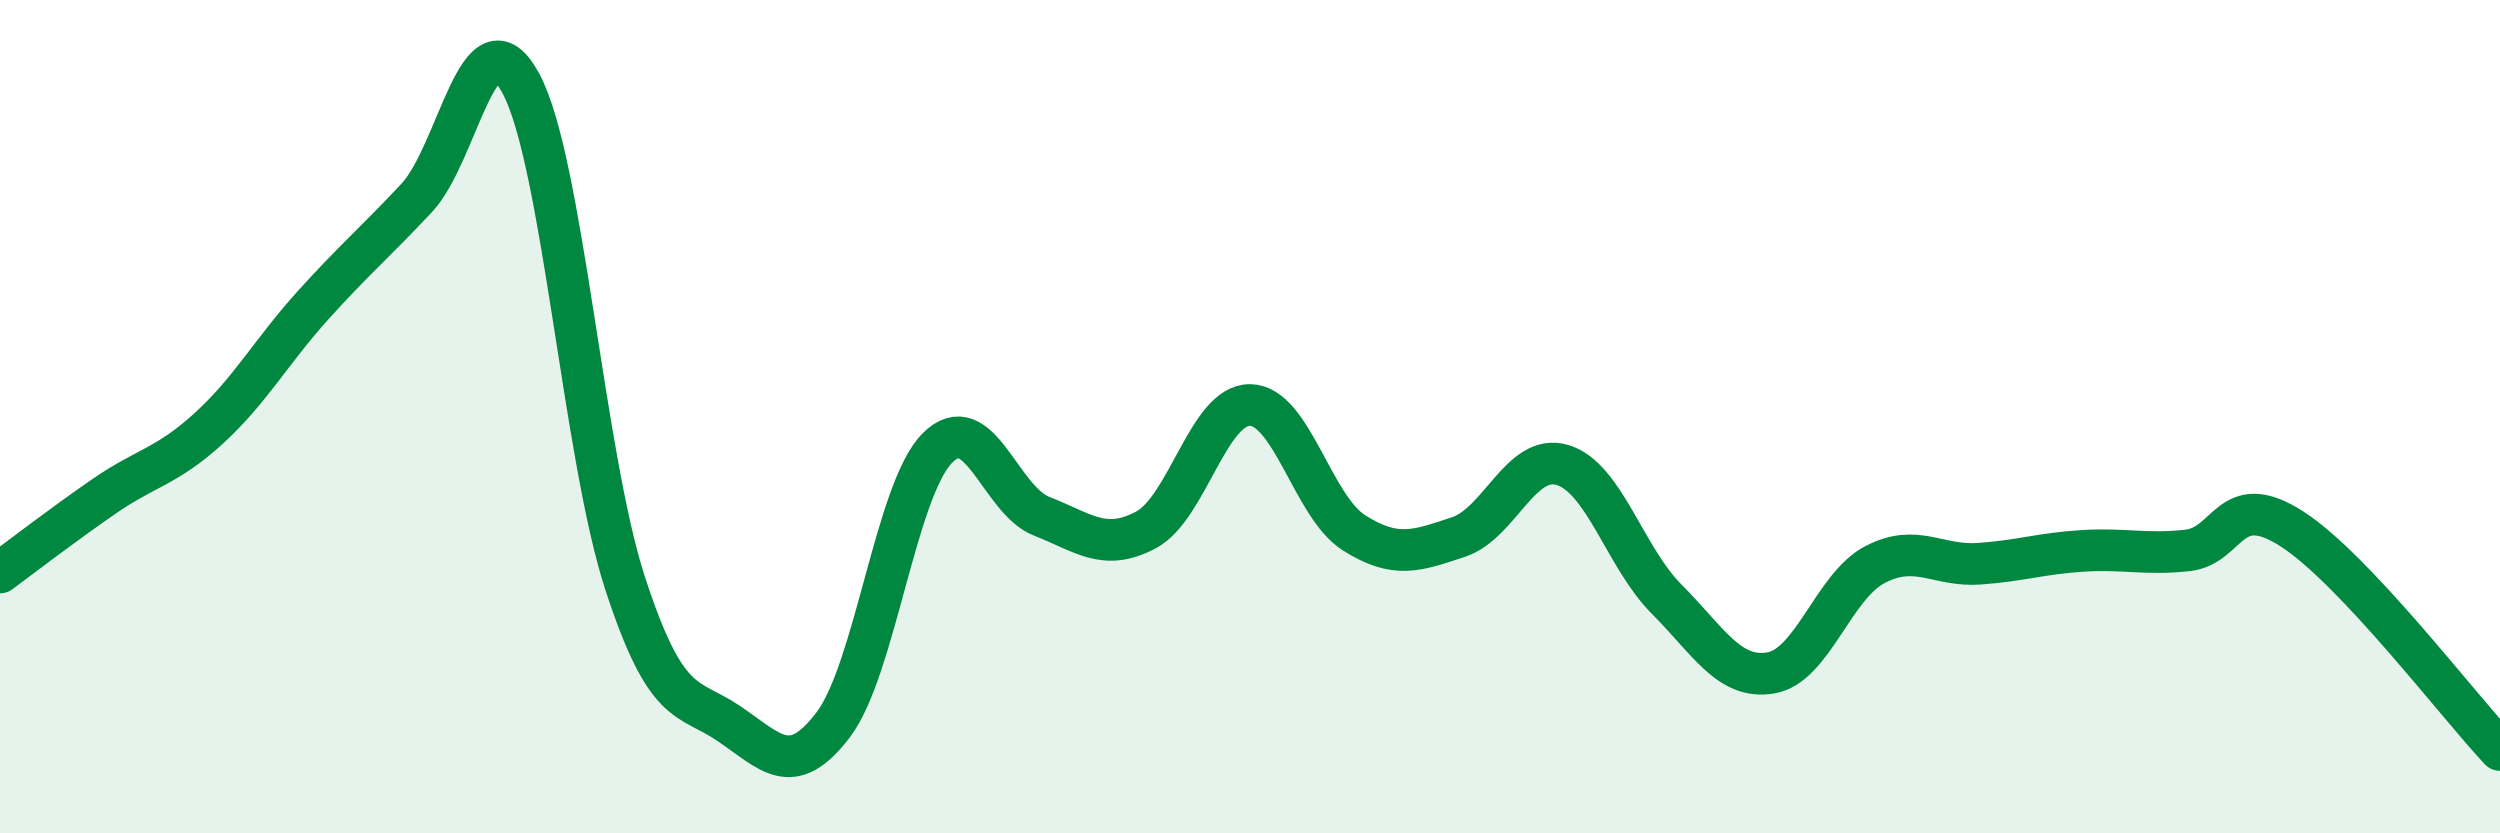
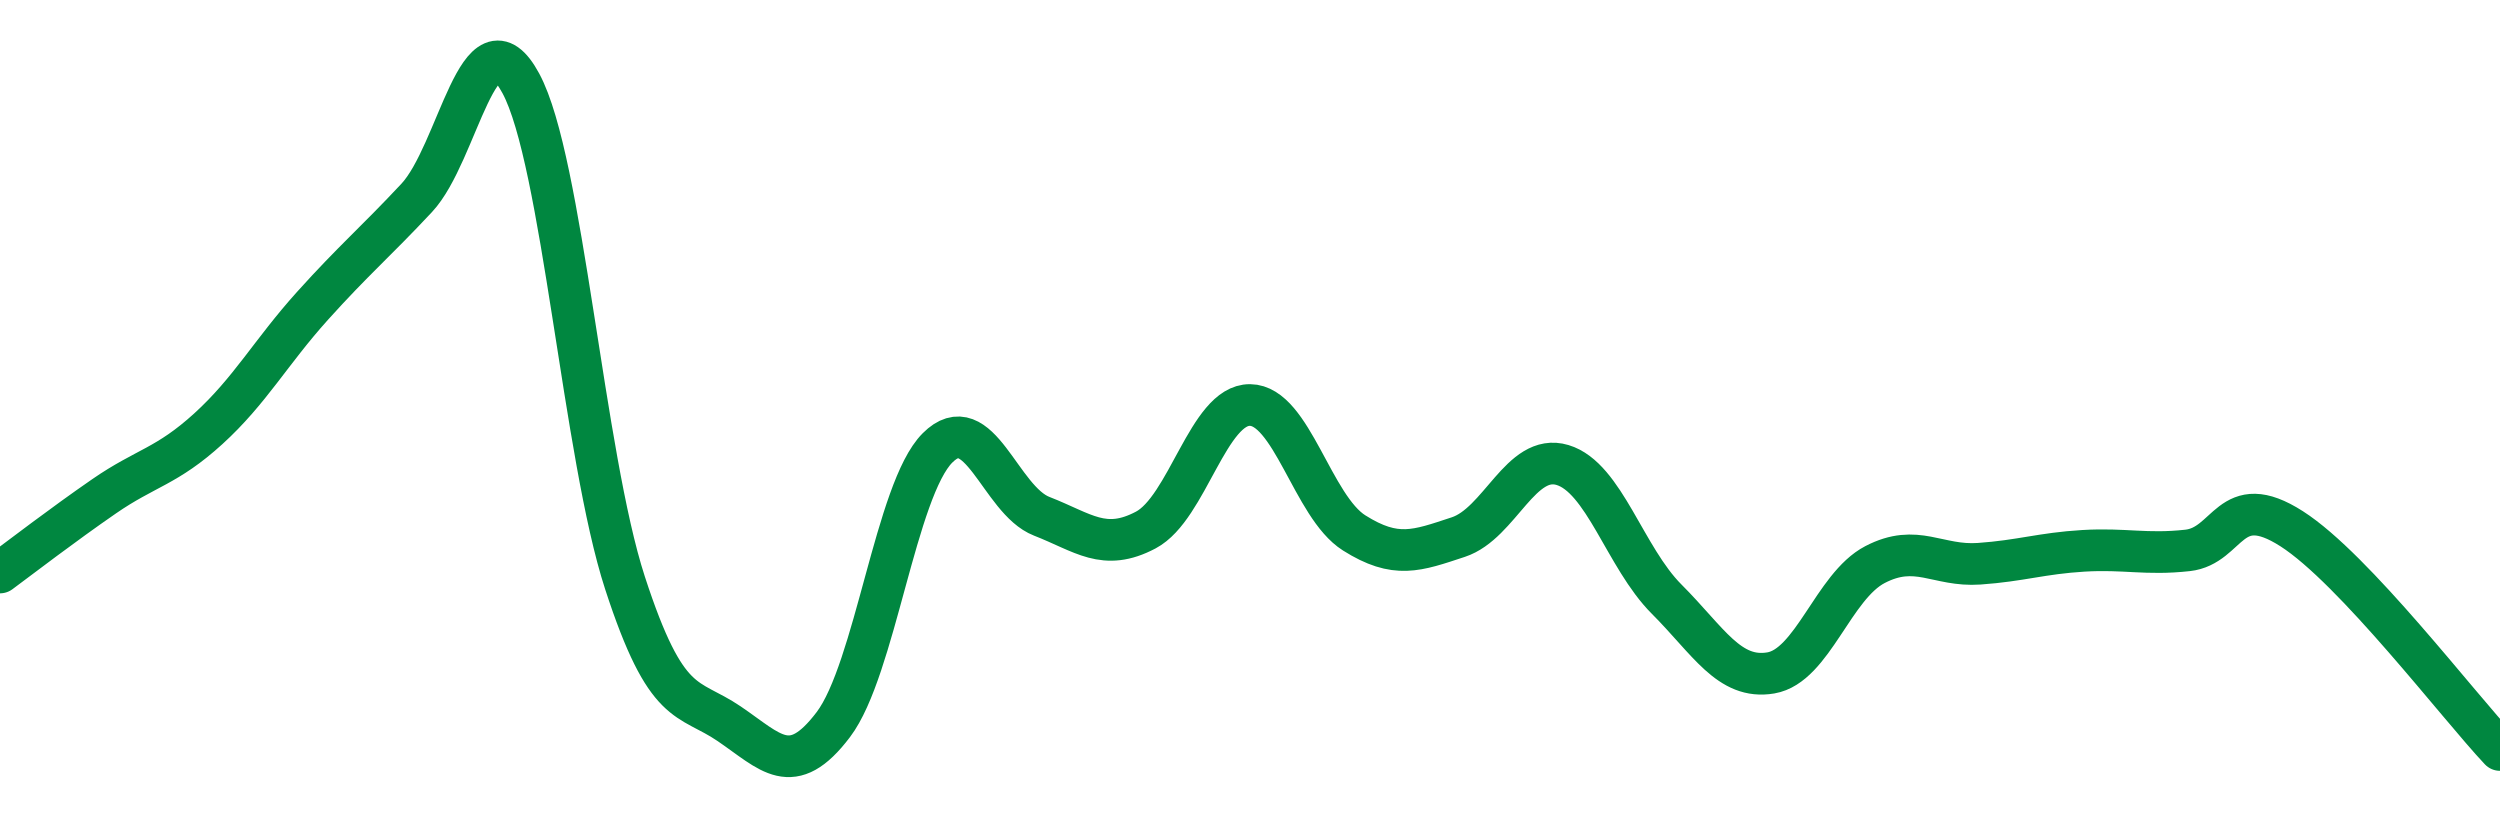
<svg xmlns="http://www.w3.org/2000/svg" width="60" height="20" viewBox="0 0 60 20">
-   <path d="M 0,13.74 C 0.5,13.37 1.5,12.6 2.5,11.91 C 3.5,11.22 4,11.2 5,10.29 C 6,9.38 6.5,8.45 7.5,7.34 C 8.5,6.23 9,5.82 10,4.75 C 11,3.68 11.5,0.15 12.5,2 C 13.5,3.85 14,10.92 15,13.99 C 16,17.06 16.5,16.69 17.5,17.37 C 18.5,18.05 19,18.71 20,17.39 C 21,16.07 21.5,11.75 22.5,10.75 C 23.5,9.75 24,12 25,12.39 C 26,12.78 26.5,13.25 27.5,12.72 C 28.5,12.19 29,9.71 30,9.72 C 31,9.73 31.5,12.16 32.5,12.79 C 33.5,13.42 34,13.22 35,12.89 C 36,12.56 36.5,10.86 37.5,11.16 C 38.5,11.46 39,13.38 40,14.38 C 41,15.38 41.5,16.32 42.5,16.15 C 43.5,15.98 44,14.07 45,13.55 C 46,13.03 46.5,13.6 47.5,13.53 C 48.5,13.46 49,13.28 50,13.22 C 51,13.16 51.5,13.32 52.5,13.21 C 53.5,13.1 53.5,11.73 55,12.69 C 56.5,13.65 59,16.94 60,18L60 20L0 20Z" fill="#008740" opacity="0.1" stroke-linecap="round" stroke-linejoin="round" />
  <path d="M 0,13.74 C 0.5,13.37 1.5,12.6 2.5,11.91 C 3.5,11.22 4,11.2 5,10.29 C 6,9.38 6.5,8.45 7.5,7.34 C 8.5,6.23 9,5.82 10,4.75 C 11,3.68 11.5,0.15 12.5,2 C 13.5,3.85 14,10.92 15,13.99 C 16,17.06 16.5,16.69 17.5,17.37 C 18.5,18.05 19,18.71 20,17.39 C 21,16.07 21.5,11.75 22.5,10.75 C 23.5,9.75 24,12 25,12.39 C 26,12.78 26.5,13.25 27.5,12.72 C 28.5,12.19 29,9.71 30,9.72 C 31,9.73 31.5,12.16 32.5,12.79 C 33.5,13.42 34,13.22 35,12.89 C 36,12.56 36.5,10.86 37.5,11.16 C 38.5,11.46 39,13.38 40,14.38 C 41,15.38 41.5,16.32 42.5,16.15 C 43.5,15.98 44,14.07 45,13.55 C 46,13.03 46.5,13.6 47.5,13.53 C 48.5,13.46 49,13.28 50,13.22 C 51,13.16 51.5,13.32 52.5,13.21 C 53.5,13.1 53.5,11.73 55,12.69 C 56.5,13.65 59,16.94 60,18" stroke="#008740" stroke-width="1" fill="none" stroke-linecap="round" stroke-linejoin="round" />
</svg>